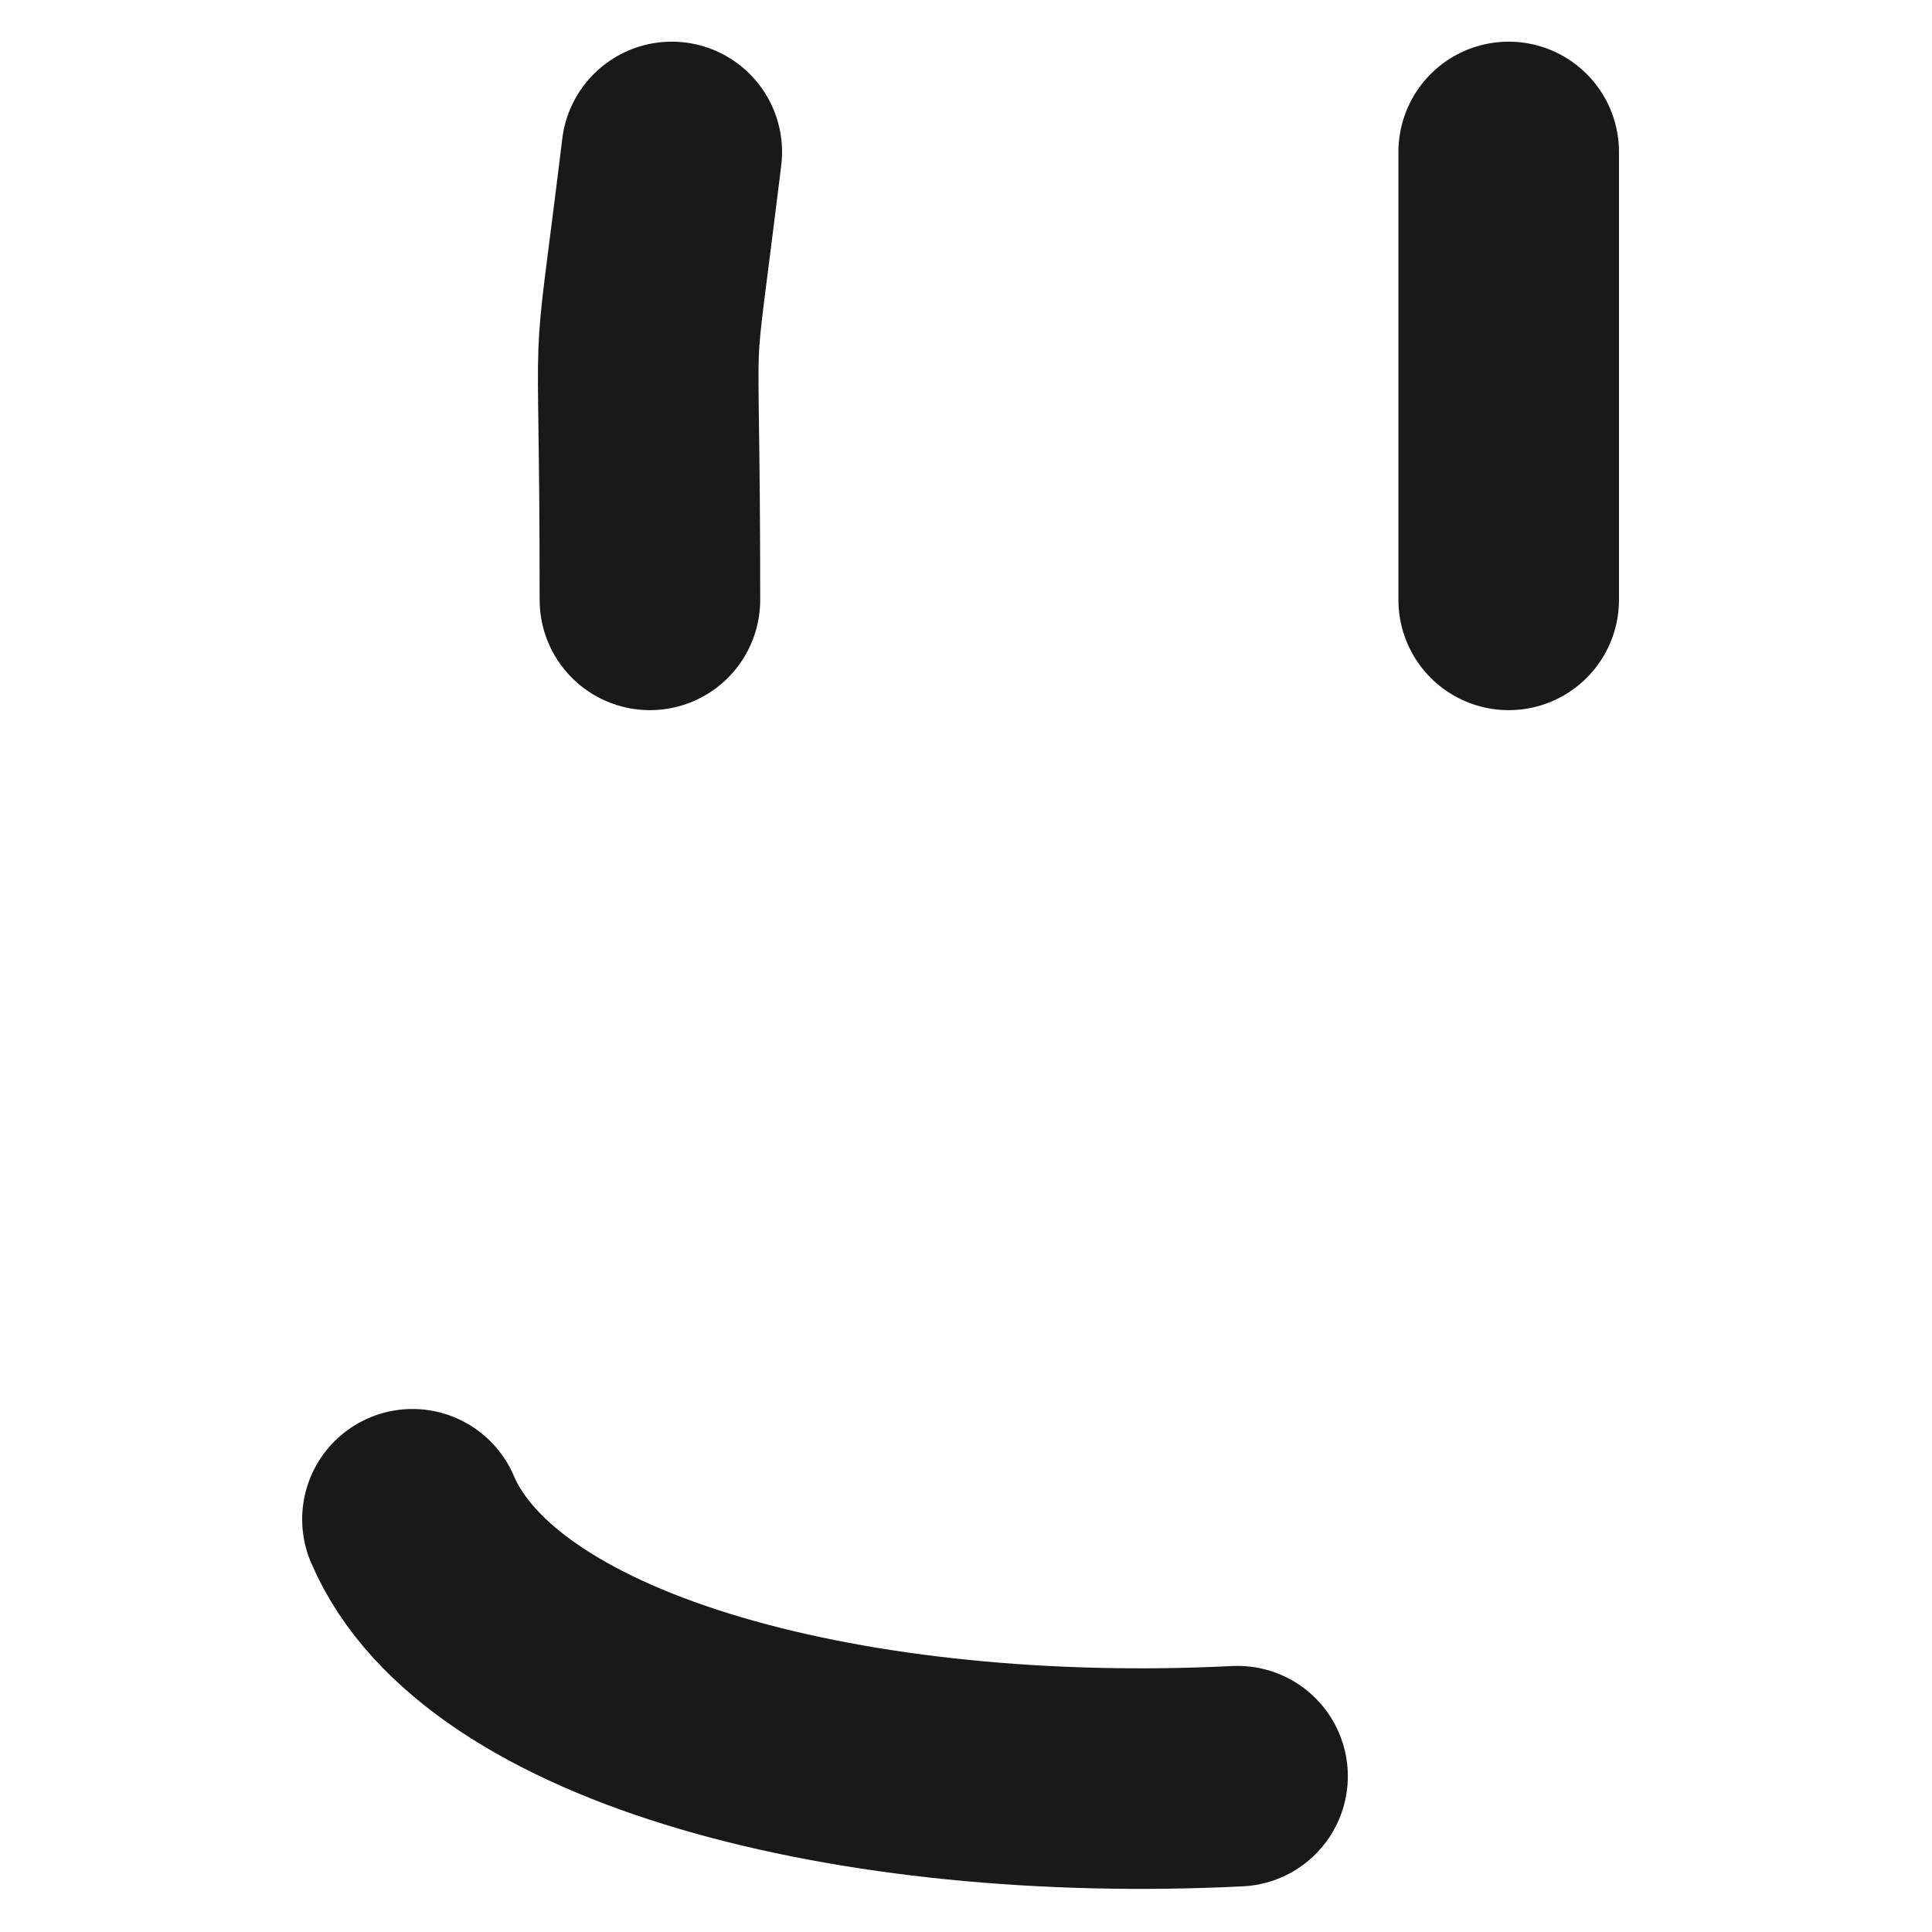
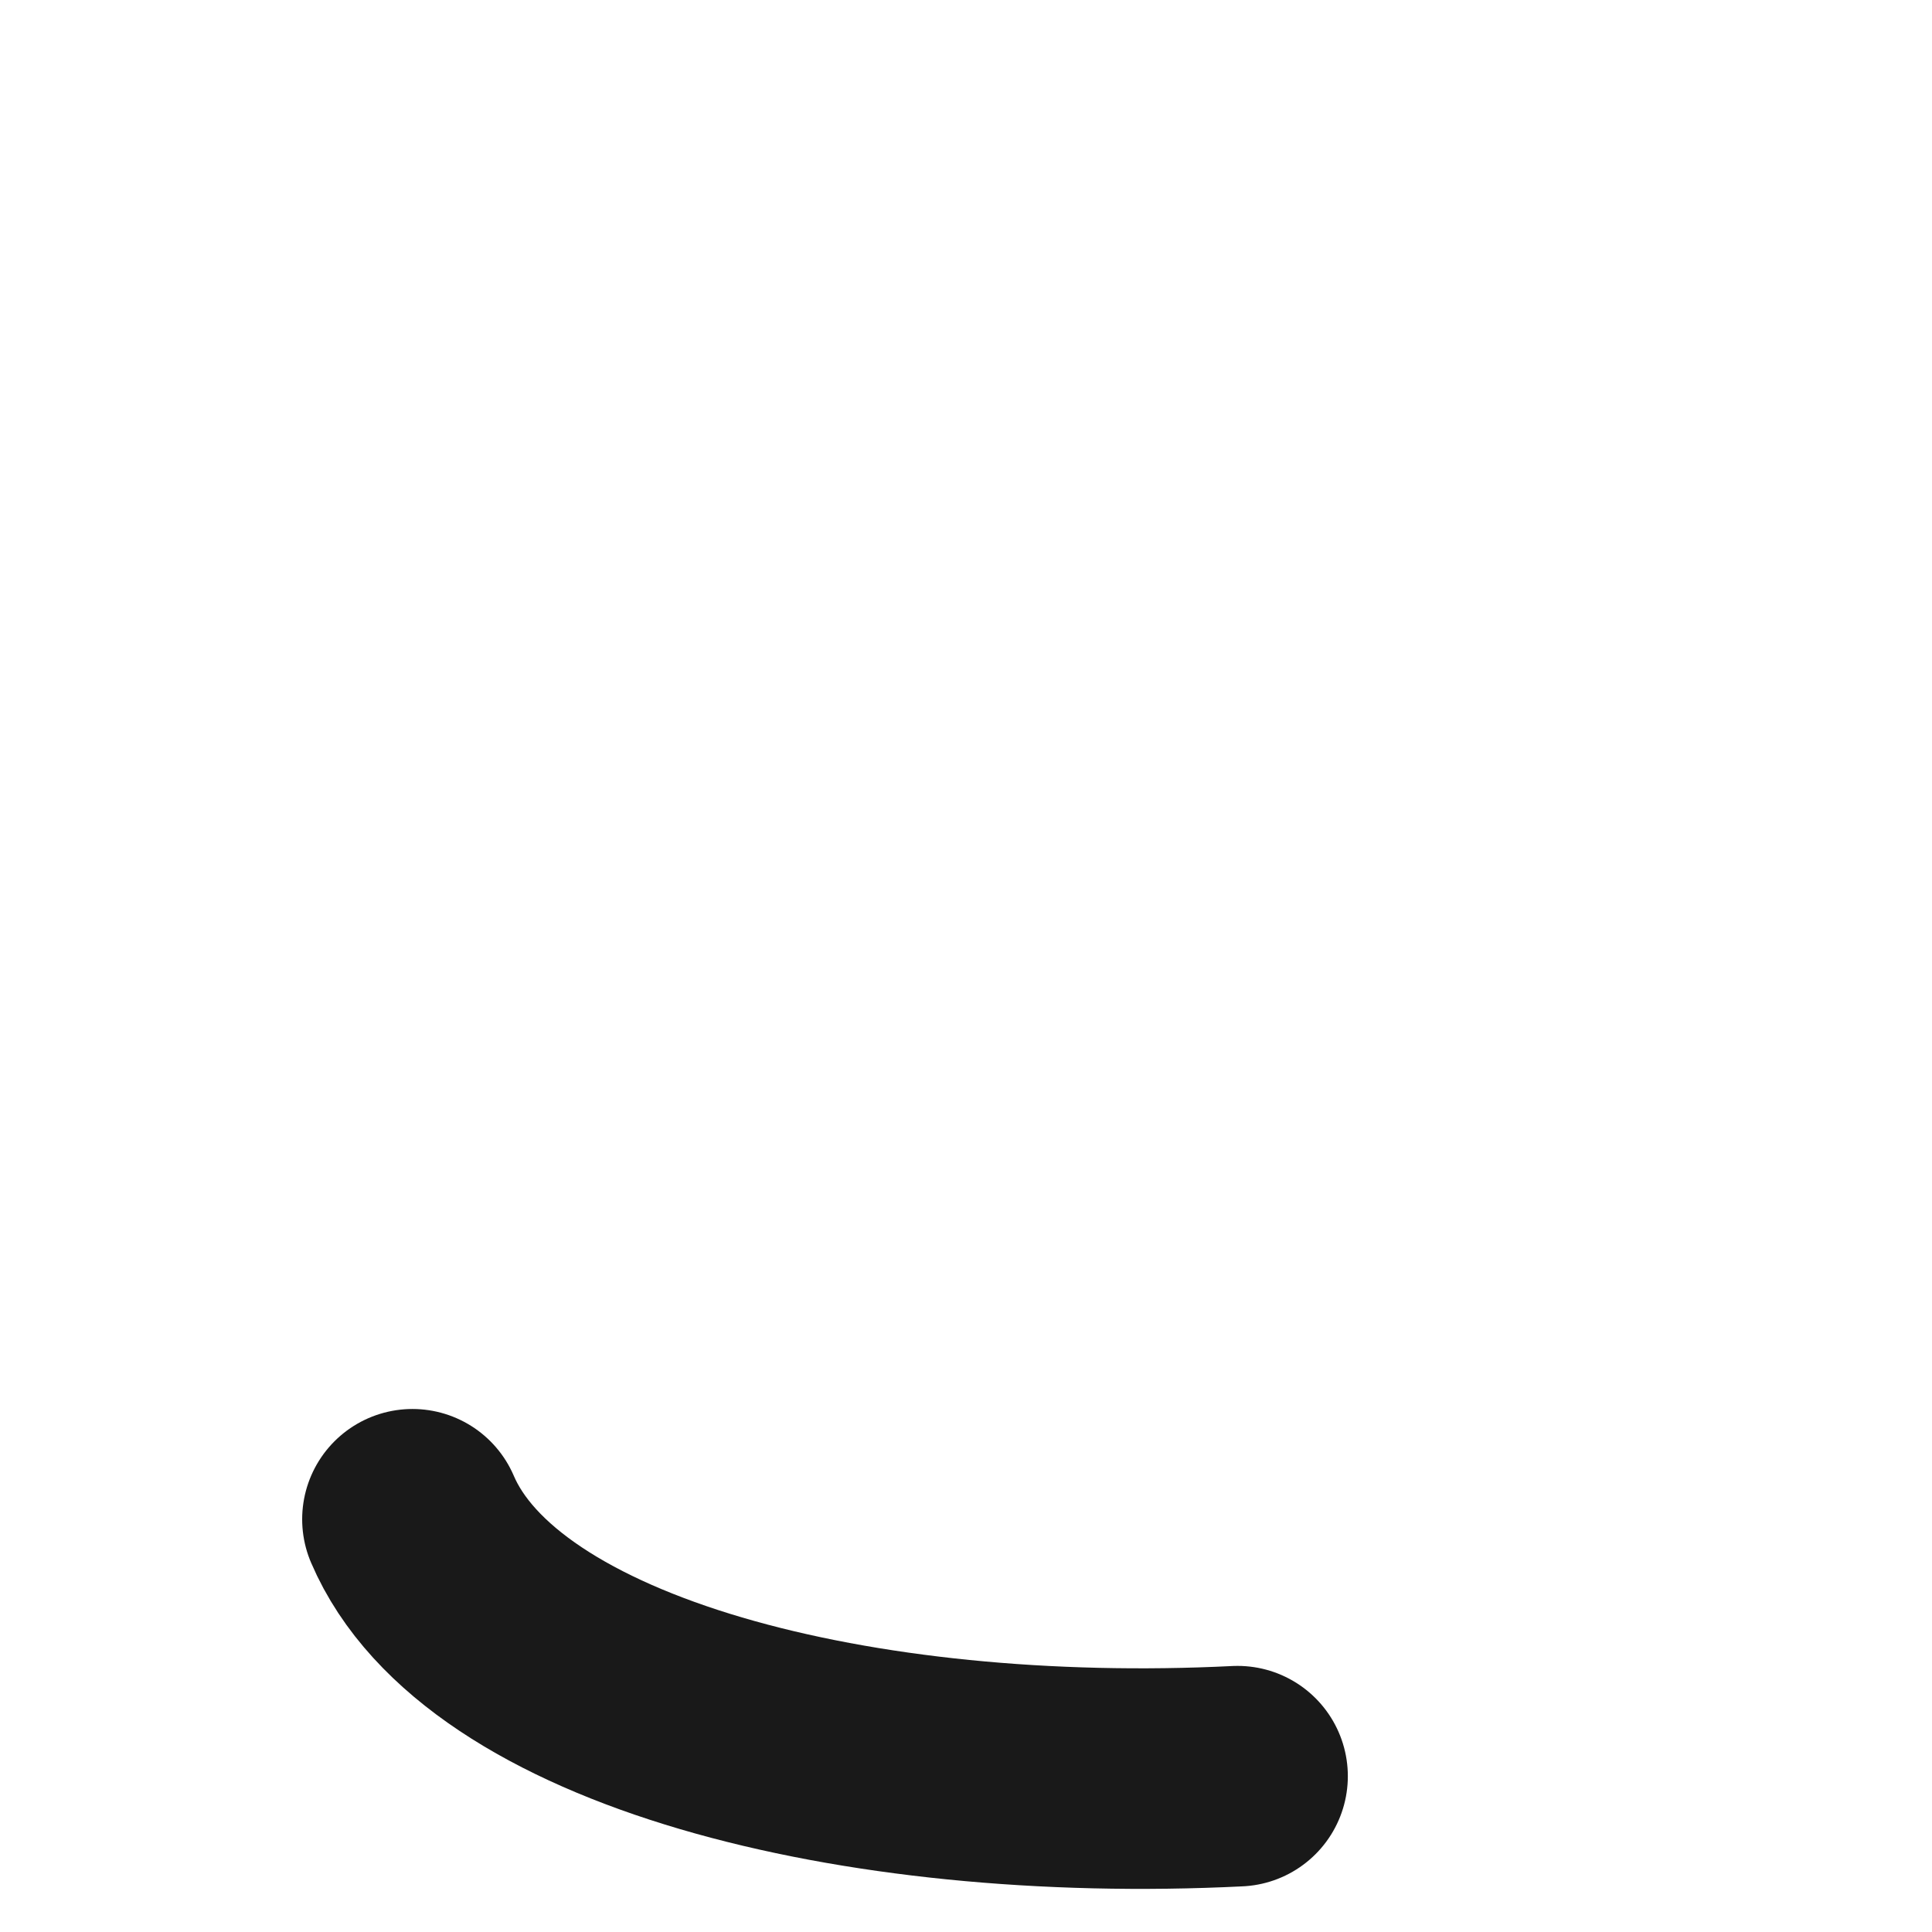
<svg xmlns="http://www.w3.org/2000/svg" width="178" height="178" viewBox="0 0 178 178" fill="none">
-   <path d="M59.878 55.268C59.878 24.928 58.884 38.651 61.892 14" stroke="black" stroke-opacity="0.9" stroke-width="20.321" stroke-linecap="round" stroke-linejoin="round" />
-   <path d="M139 55.268C139 41.514 139 27.753 139 14" stroke="black" stroke-opacity="0.9" stroke-width="20.321" stroke-linecap="round" stroke-linejoin="round" />
  <path d="M114.019 163.644C78.812 165.393 45.197 156.785 38 139.974" stroke="black" stroke-opacity="0.9" stroke-width="20.321" stroke-linecap="round" stroke-linejoin="round" />
</svg>